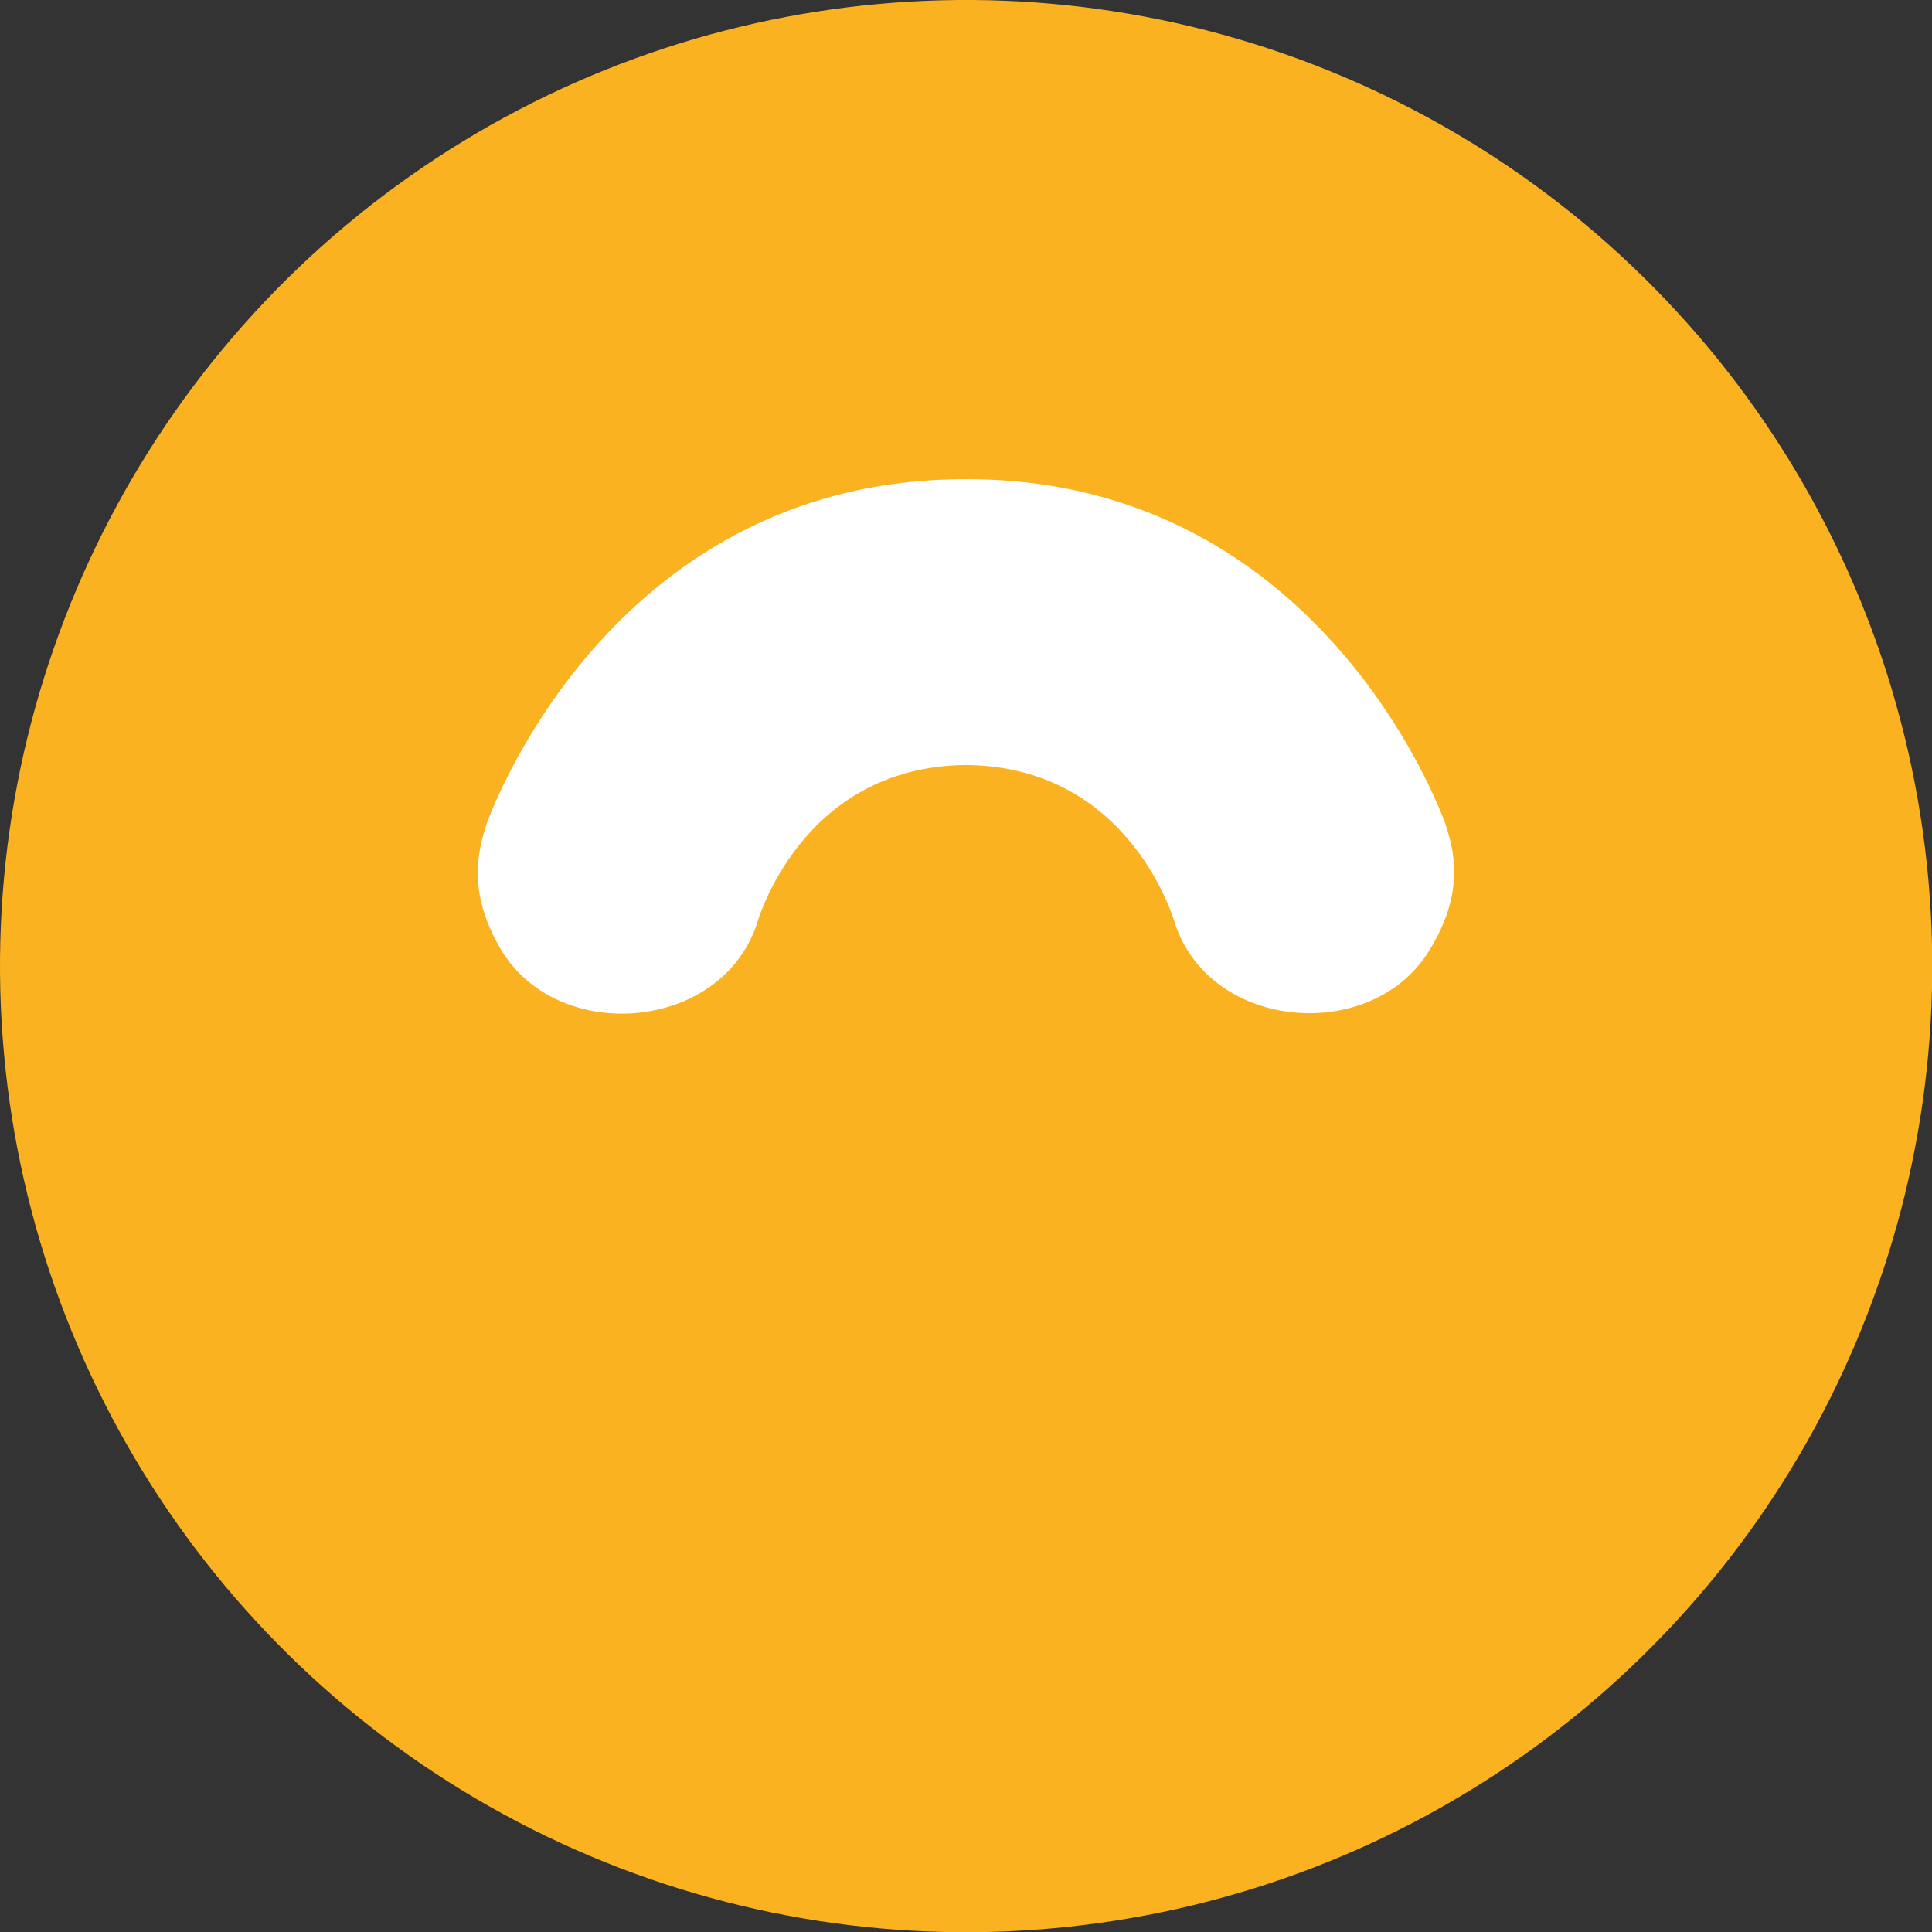
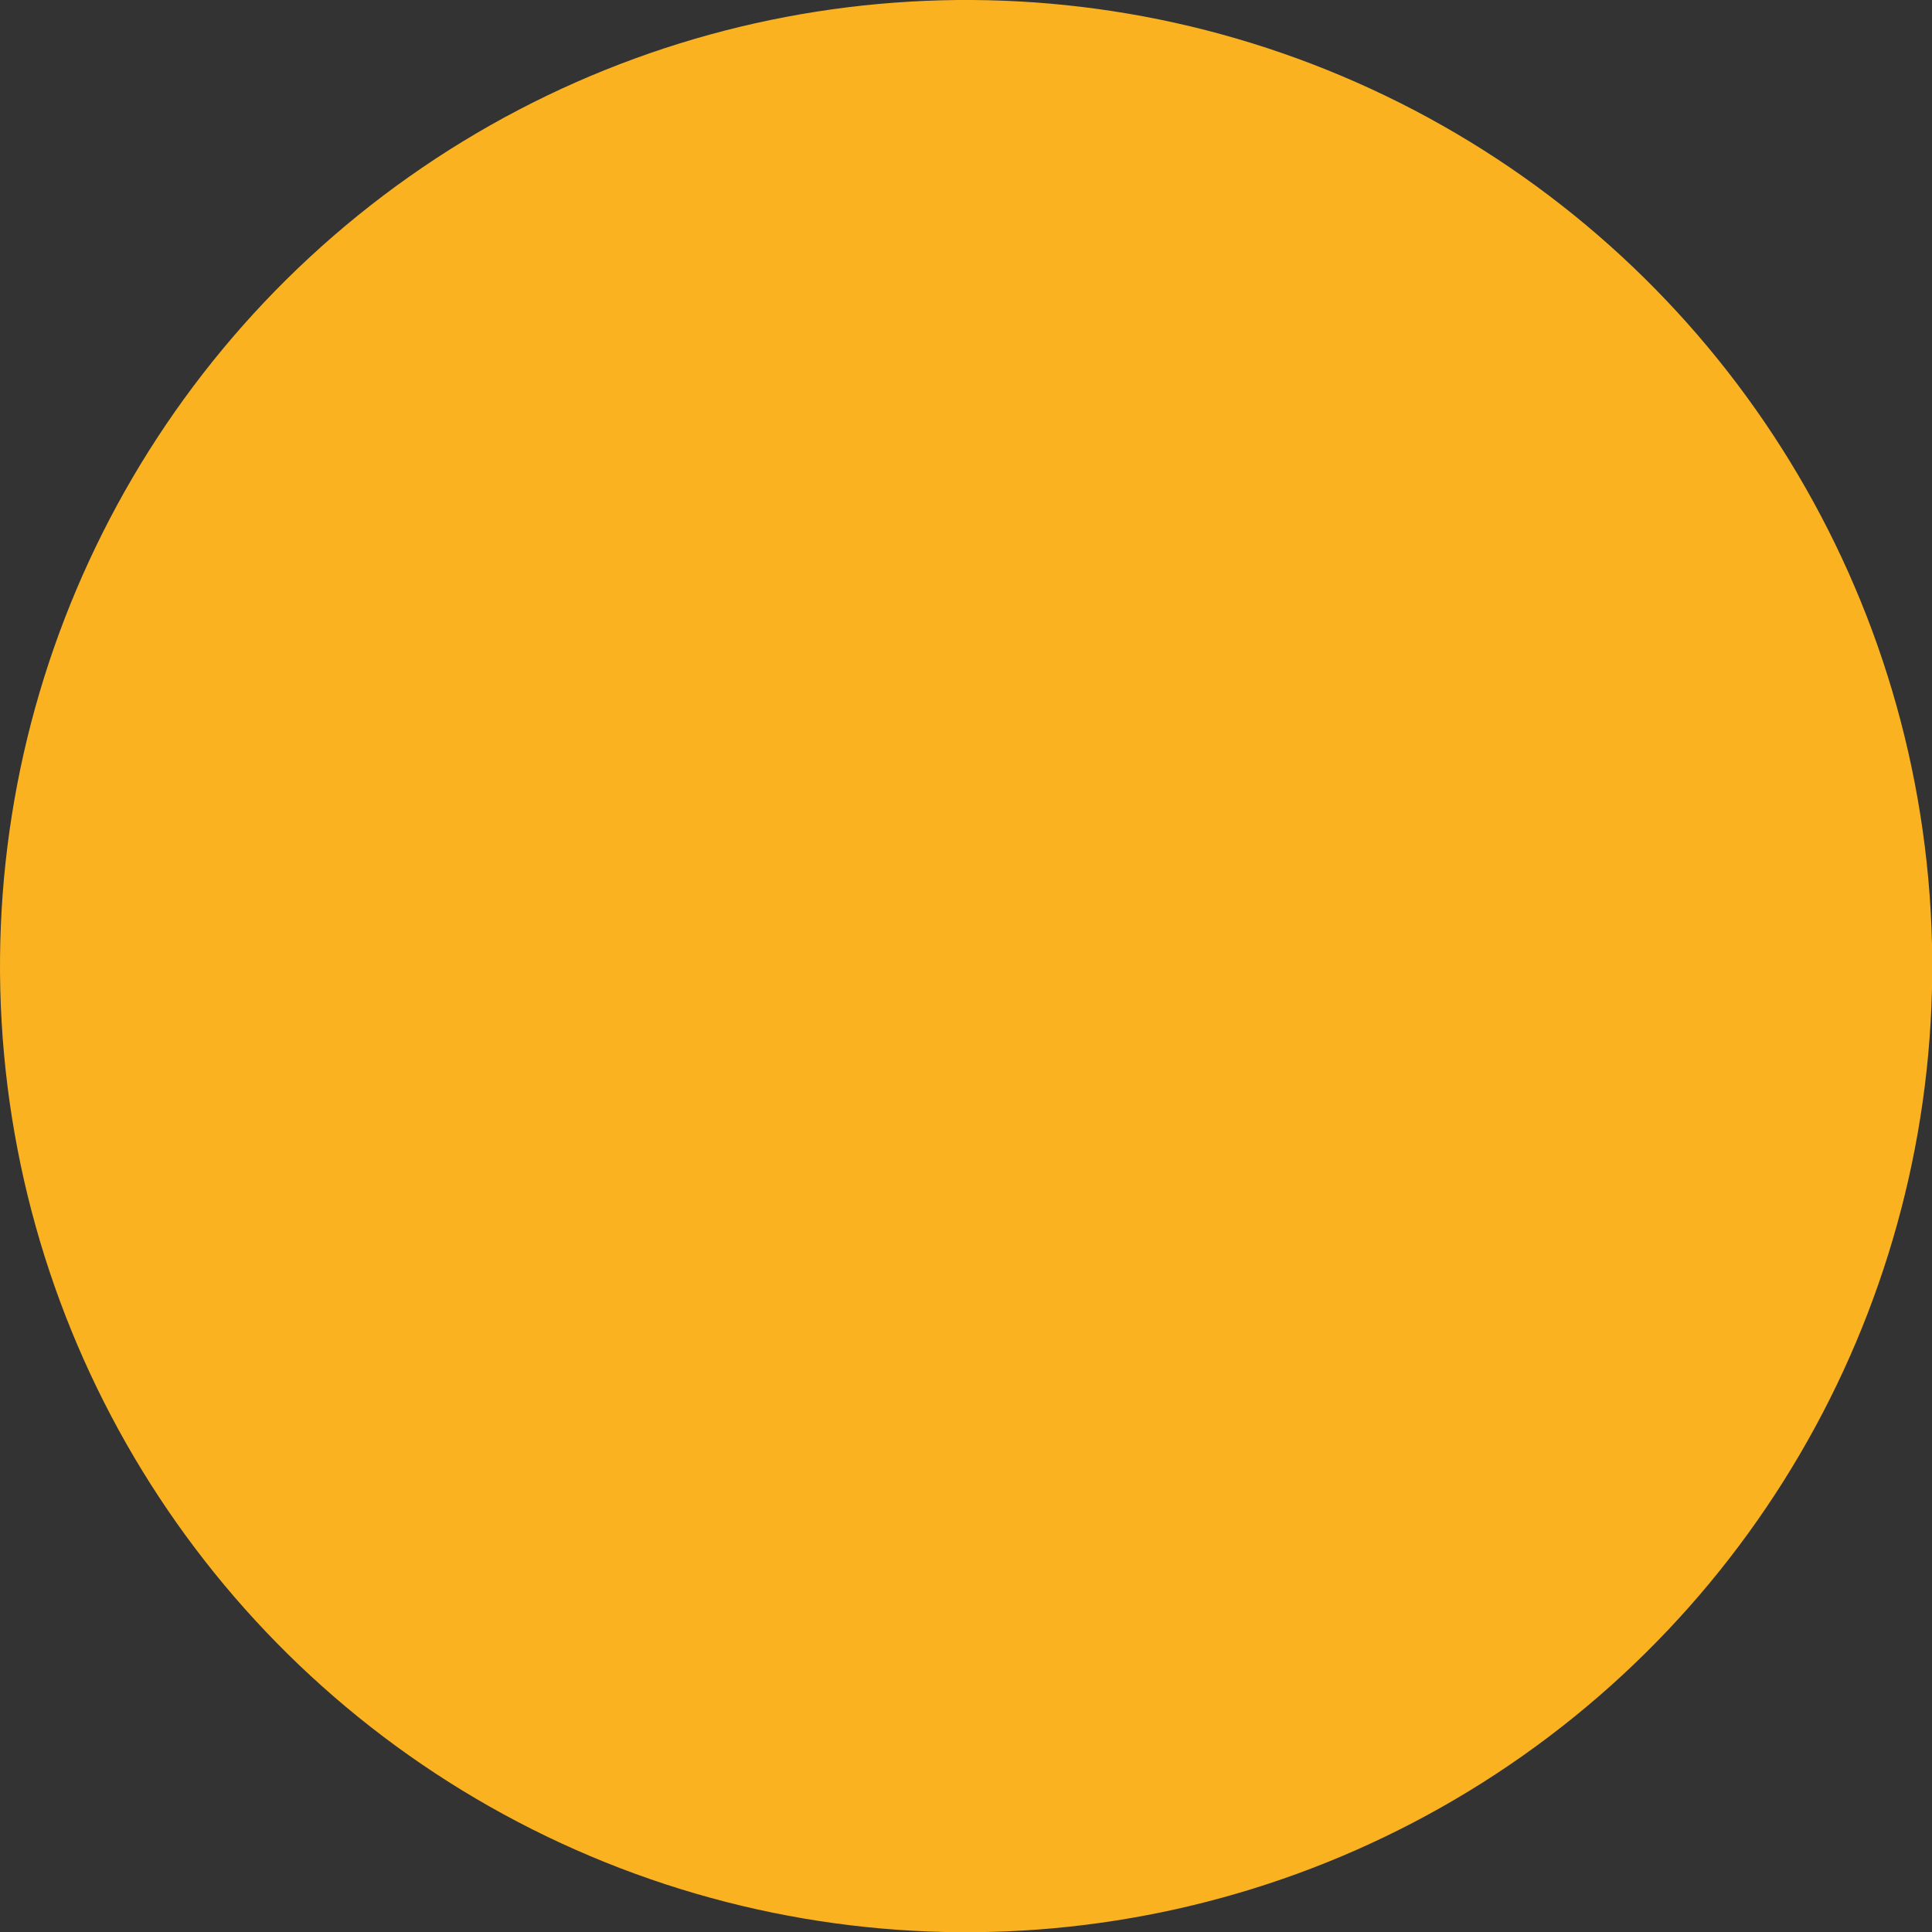
<svg xmlns="http://www.w3.org/2000/svg" version="1.2" baseProfile="tiny-ps" id="Layer_1" viewBox="0 0 252.8 252.8" xml:space="preserve">
  <rect x="0" y="0" width="252.8" height="252.8" fill="#333333" stroke="none" />
  <title>Logo Doppler</title>
  <g>
    <ellipse id="XMLID_765_" transform="matrix(0.996 -9.069999e-02 9.069999e-02 0.996 -10.942 11.984)" fill="#FAB221" cx="126.4" cy="126.4" rx="126.4" ry="126.4" />
-     <path id="XMLID_764_" fill="#FFFFFF" d="M189.2,108c0,0-15.5-45.3-62.7-45.3c0,0,0,0-0.1,0c0,0,0,0-0.1,0   c-47.2,0-62.7,45.3-62.7,45.3c-0.8,2.8-2.8,8.4,2.1,16.5C73.2,136.6,94.2,135,99,121c0,0,5.6-20.7,27.4-20.9   c21.8,0.2,27.4,20.9,27.4,20.9c4.8,14,25.8,15.5,33.2,3.4C192,116.4,190,110.7,189.2,108" />
  </g>
</svg>